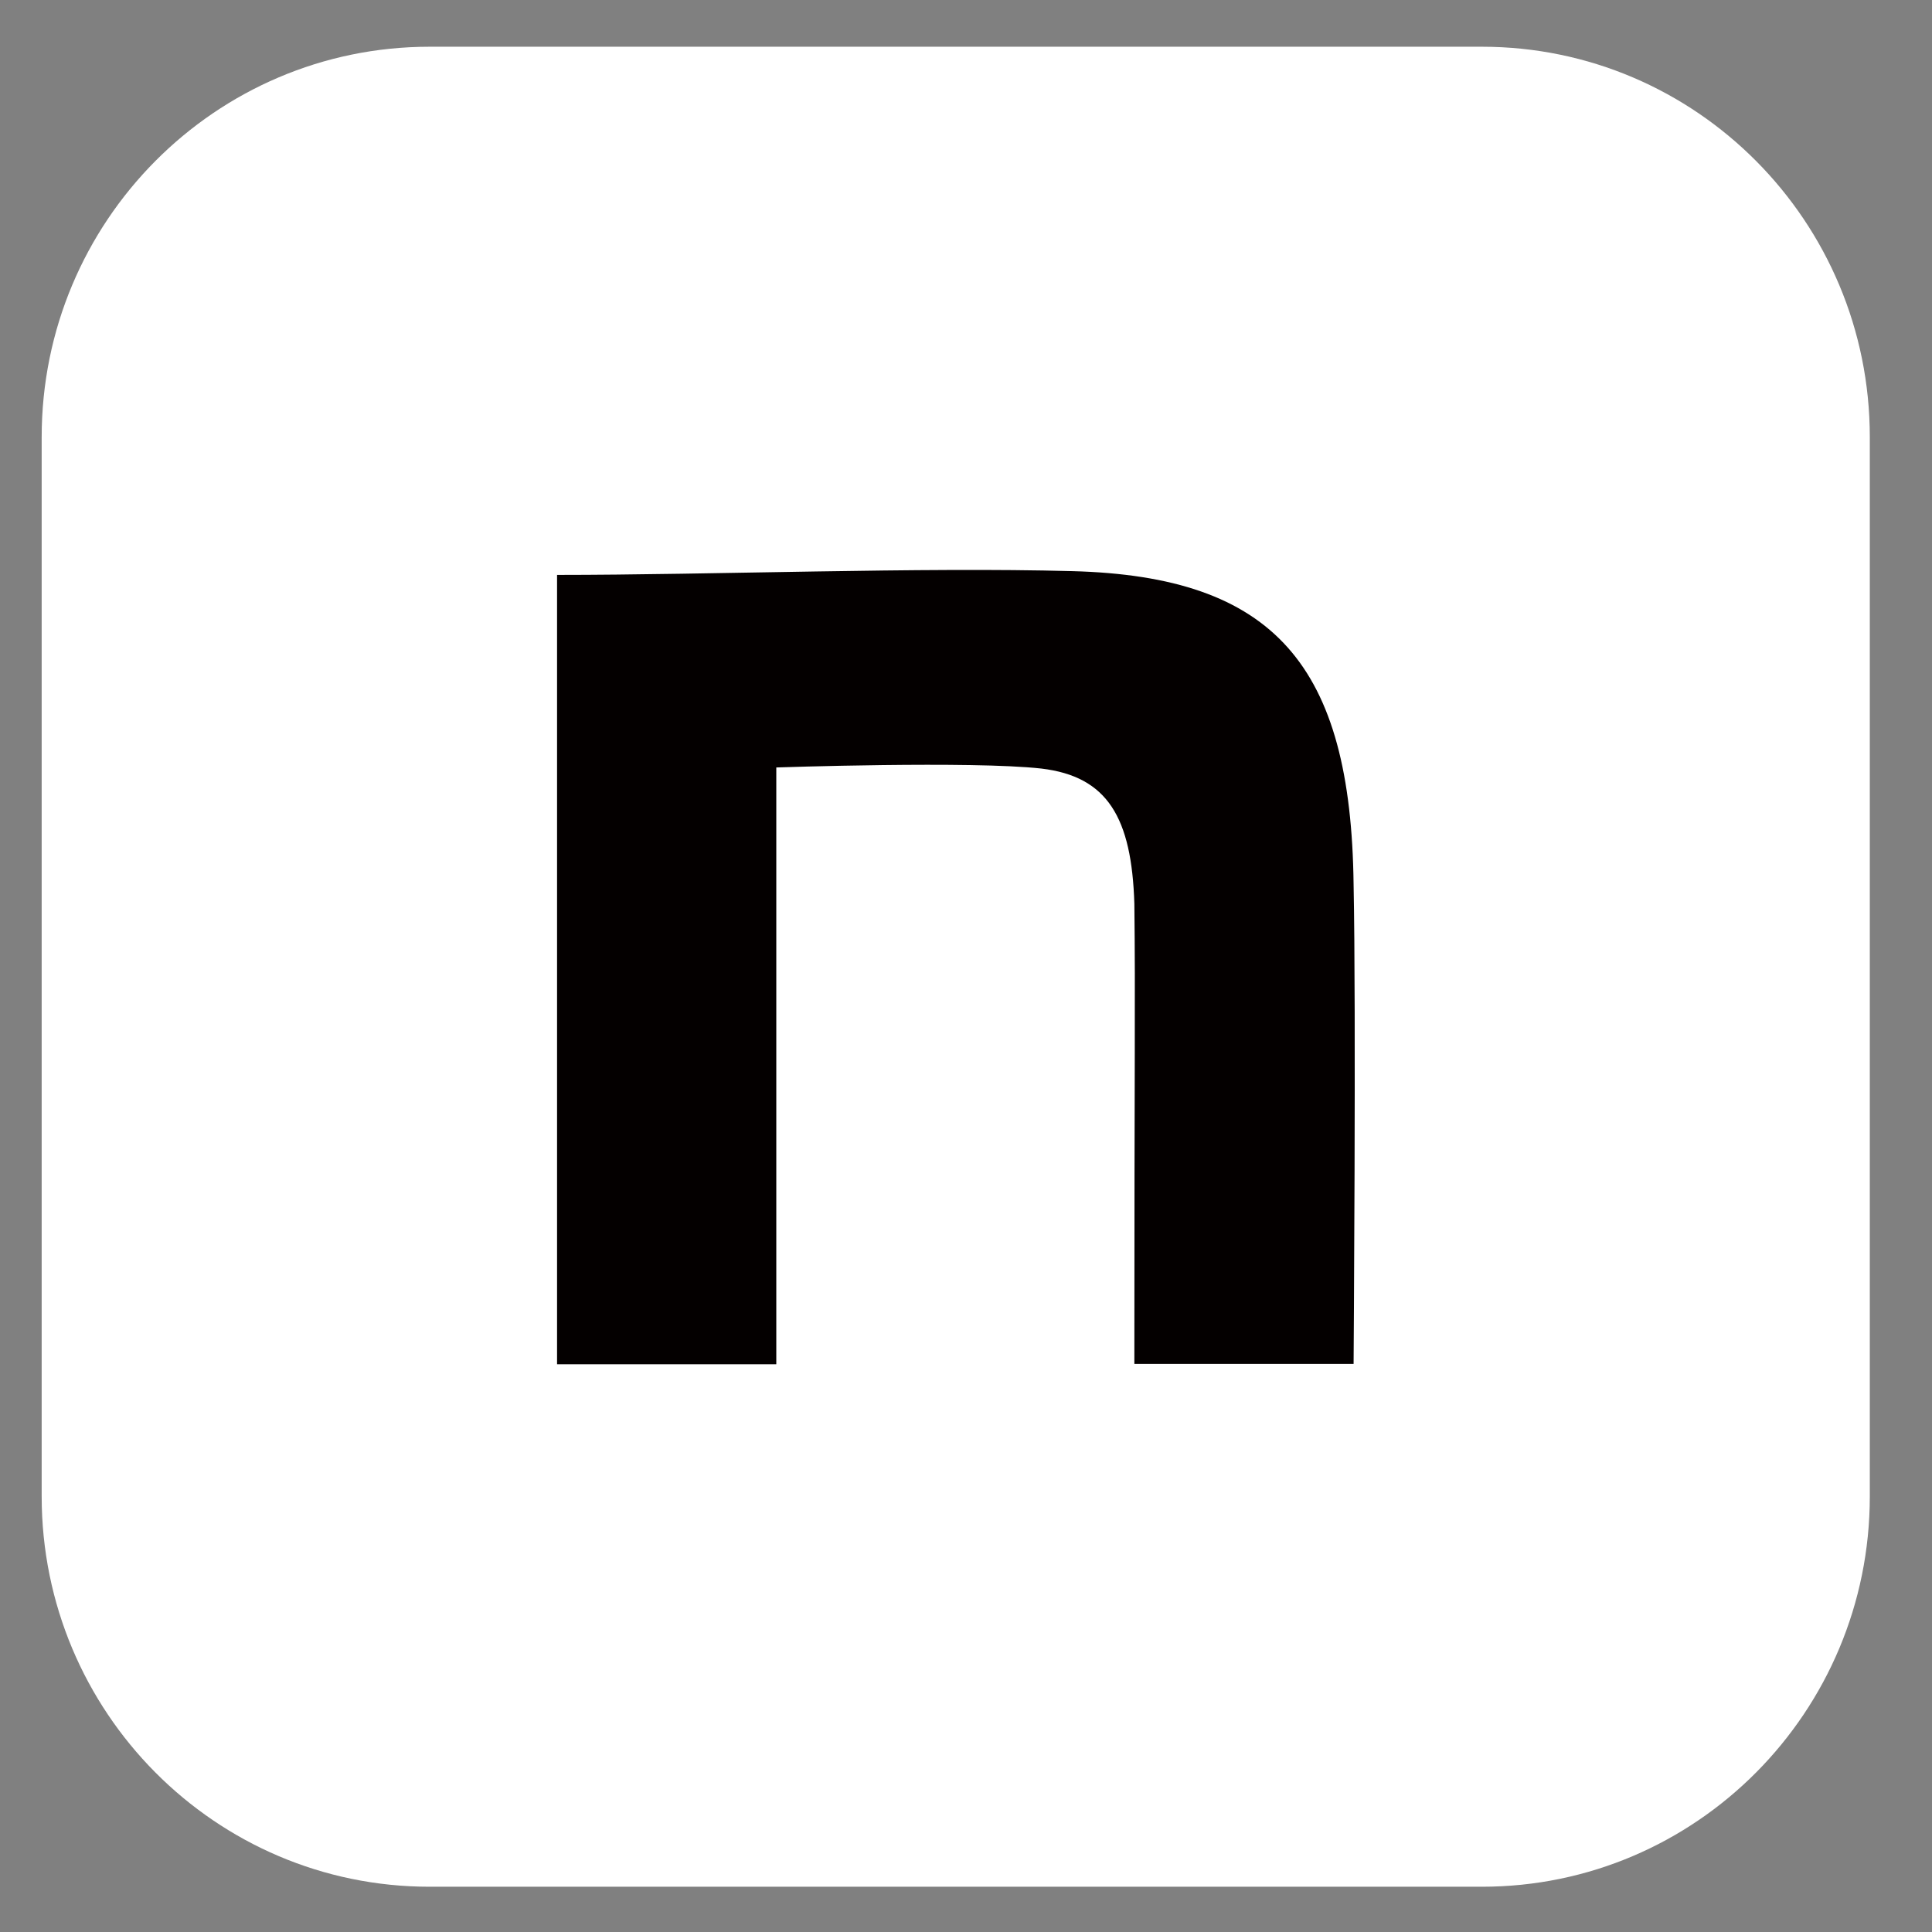
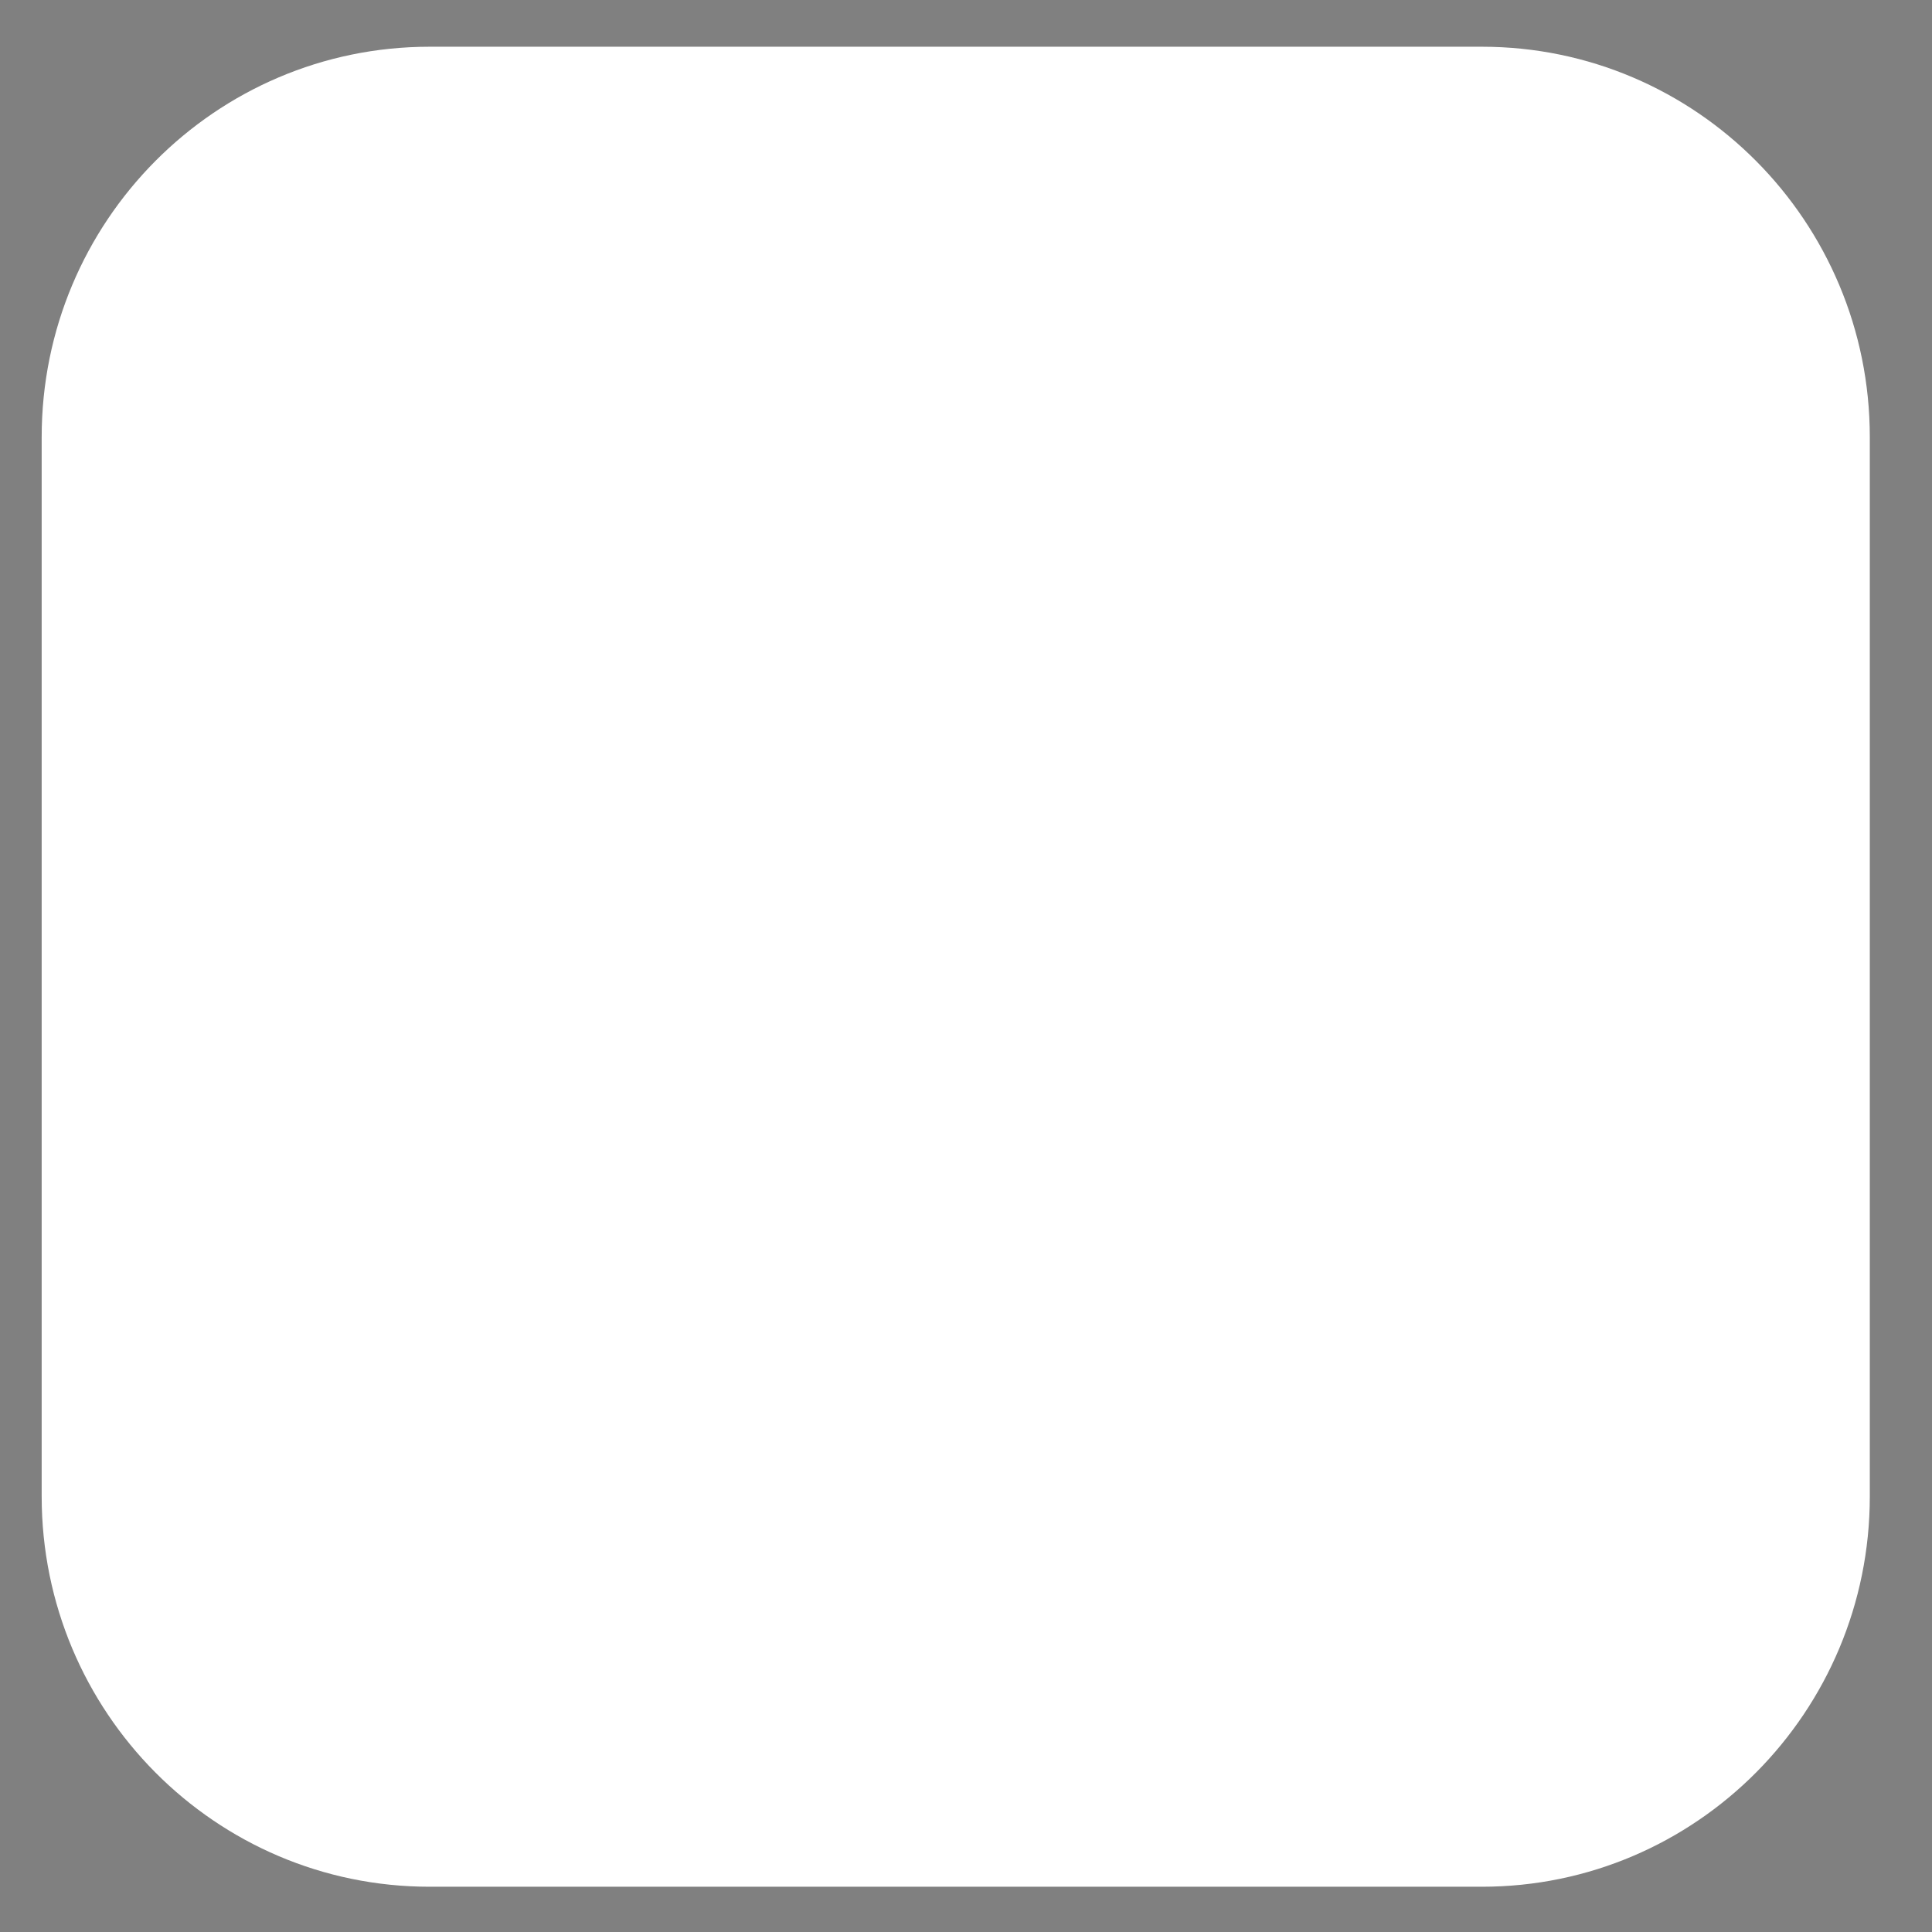
<svg xmlns="http://www.w3.org/2000/svg" width="21" height="21" viewBox="0 0 21 21" fill="none">
  <rect x="0" y="0" width="21" height="21" fill="#808080" stroke="none" />
  <path d="M16.108 0.508H4.669C2.341 0.508 0.453 2.408 0.453 4.751V16.265C0.453 18.608 2.341 20.508 4.669 20.508H16.108C18.436 20.508 20.324 18.608 20.324 16.265V4.751C20.324 2.408 18.436 0.508 16.108 0.508Z" fill="white" />
-   <path d="M6.055 6.249C7.725 6.249 10.011 6.163 11.653 6.208C13.854 6.265 14.685 7.232 14.713 9.615C14.741 10.966 14.713 14.825 14.713 14.825H12.33C12.33 11.447 12.342 10.888 12.33 9.823C12.301 8.885 12.038 8.44 11.32 8.354C10.562 8.269 8.438 8.342 8.438 8.342V14.829H6.055V6.249Z" fill="#040000" />
</svg>